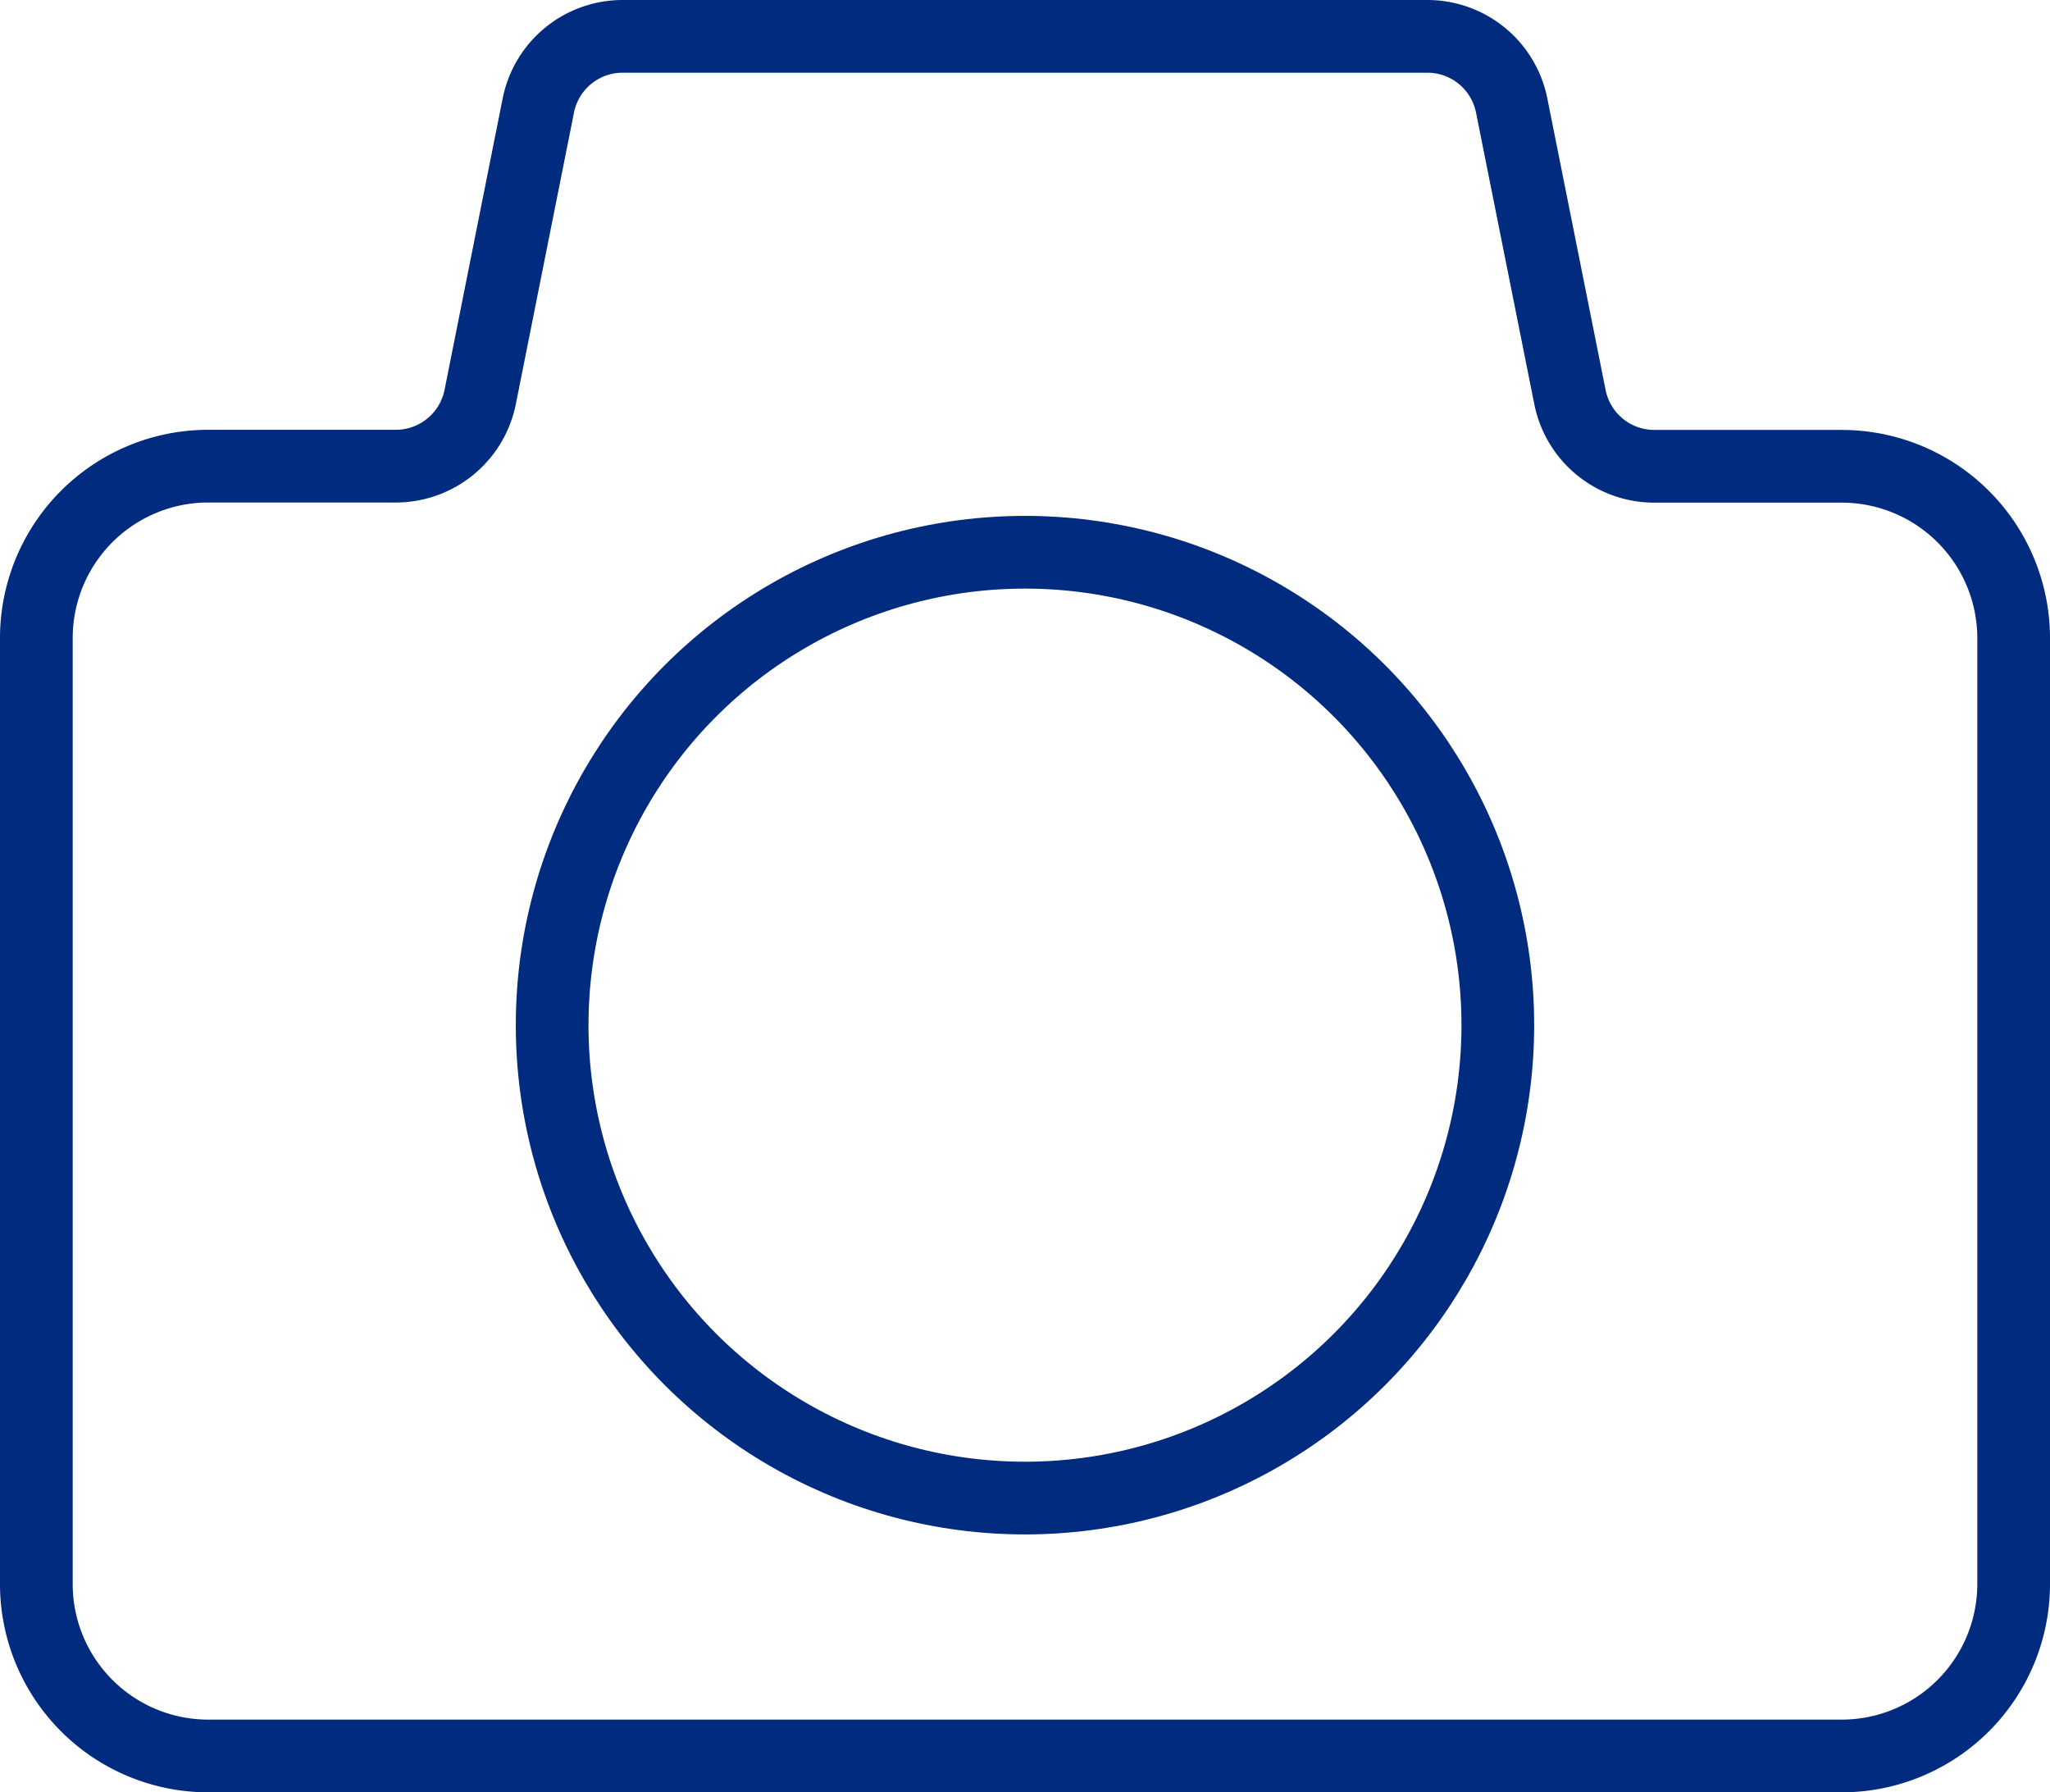
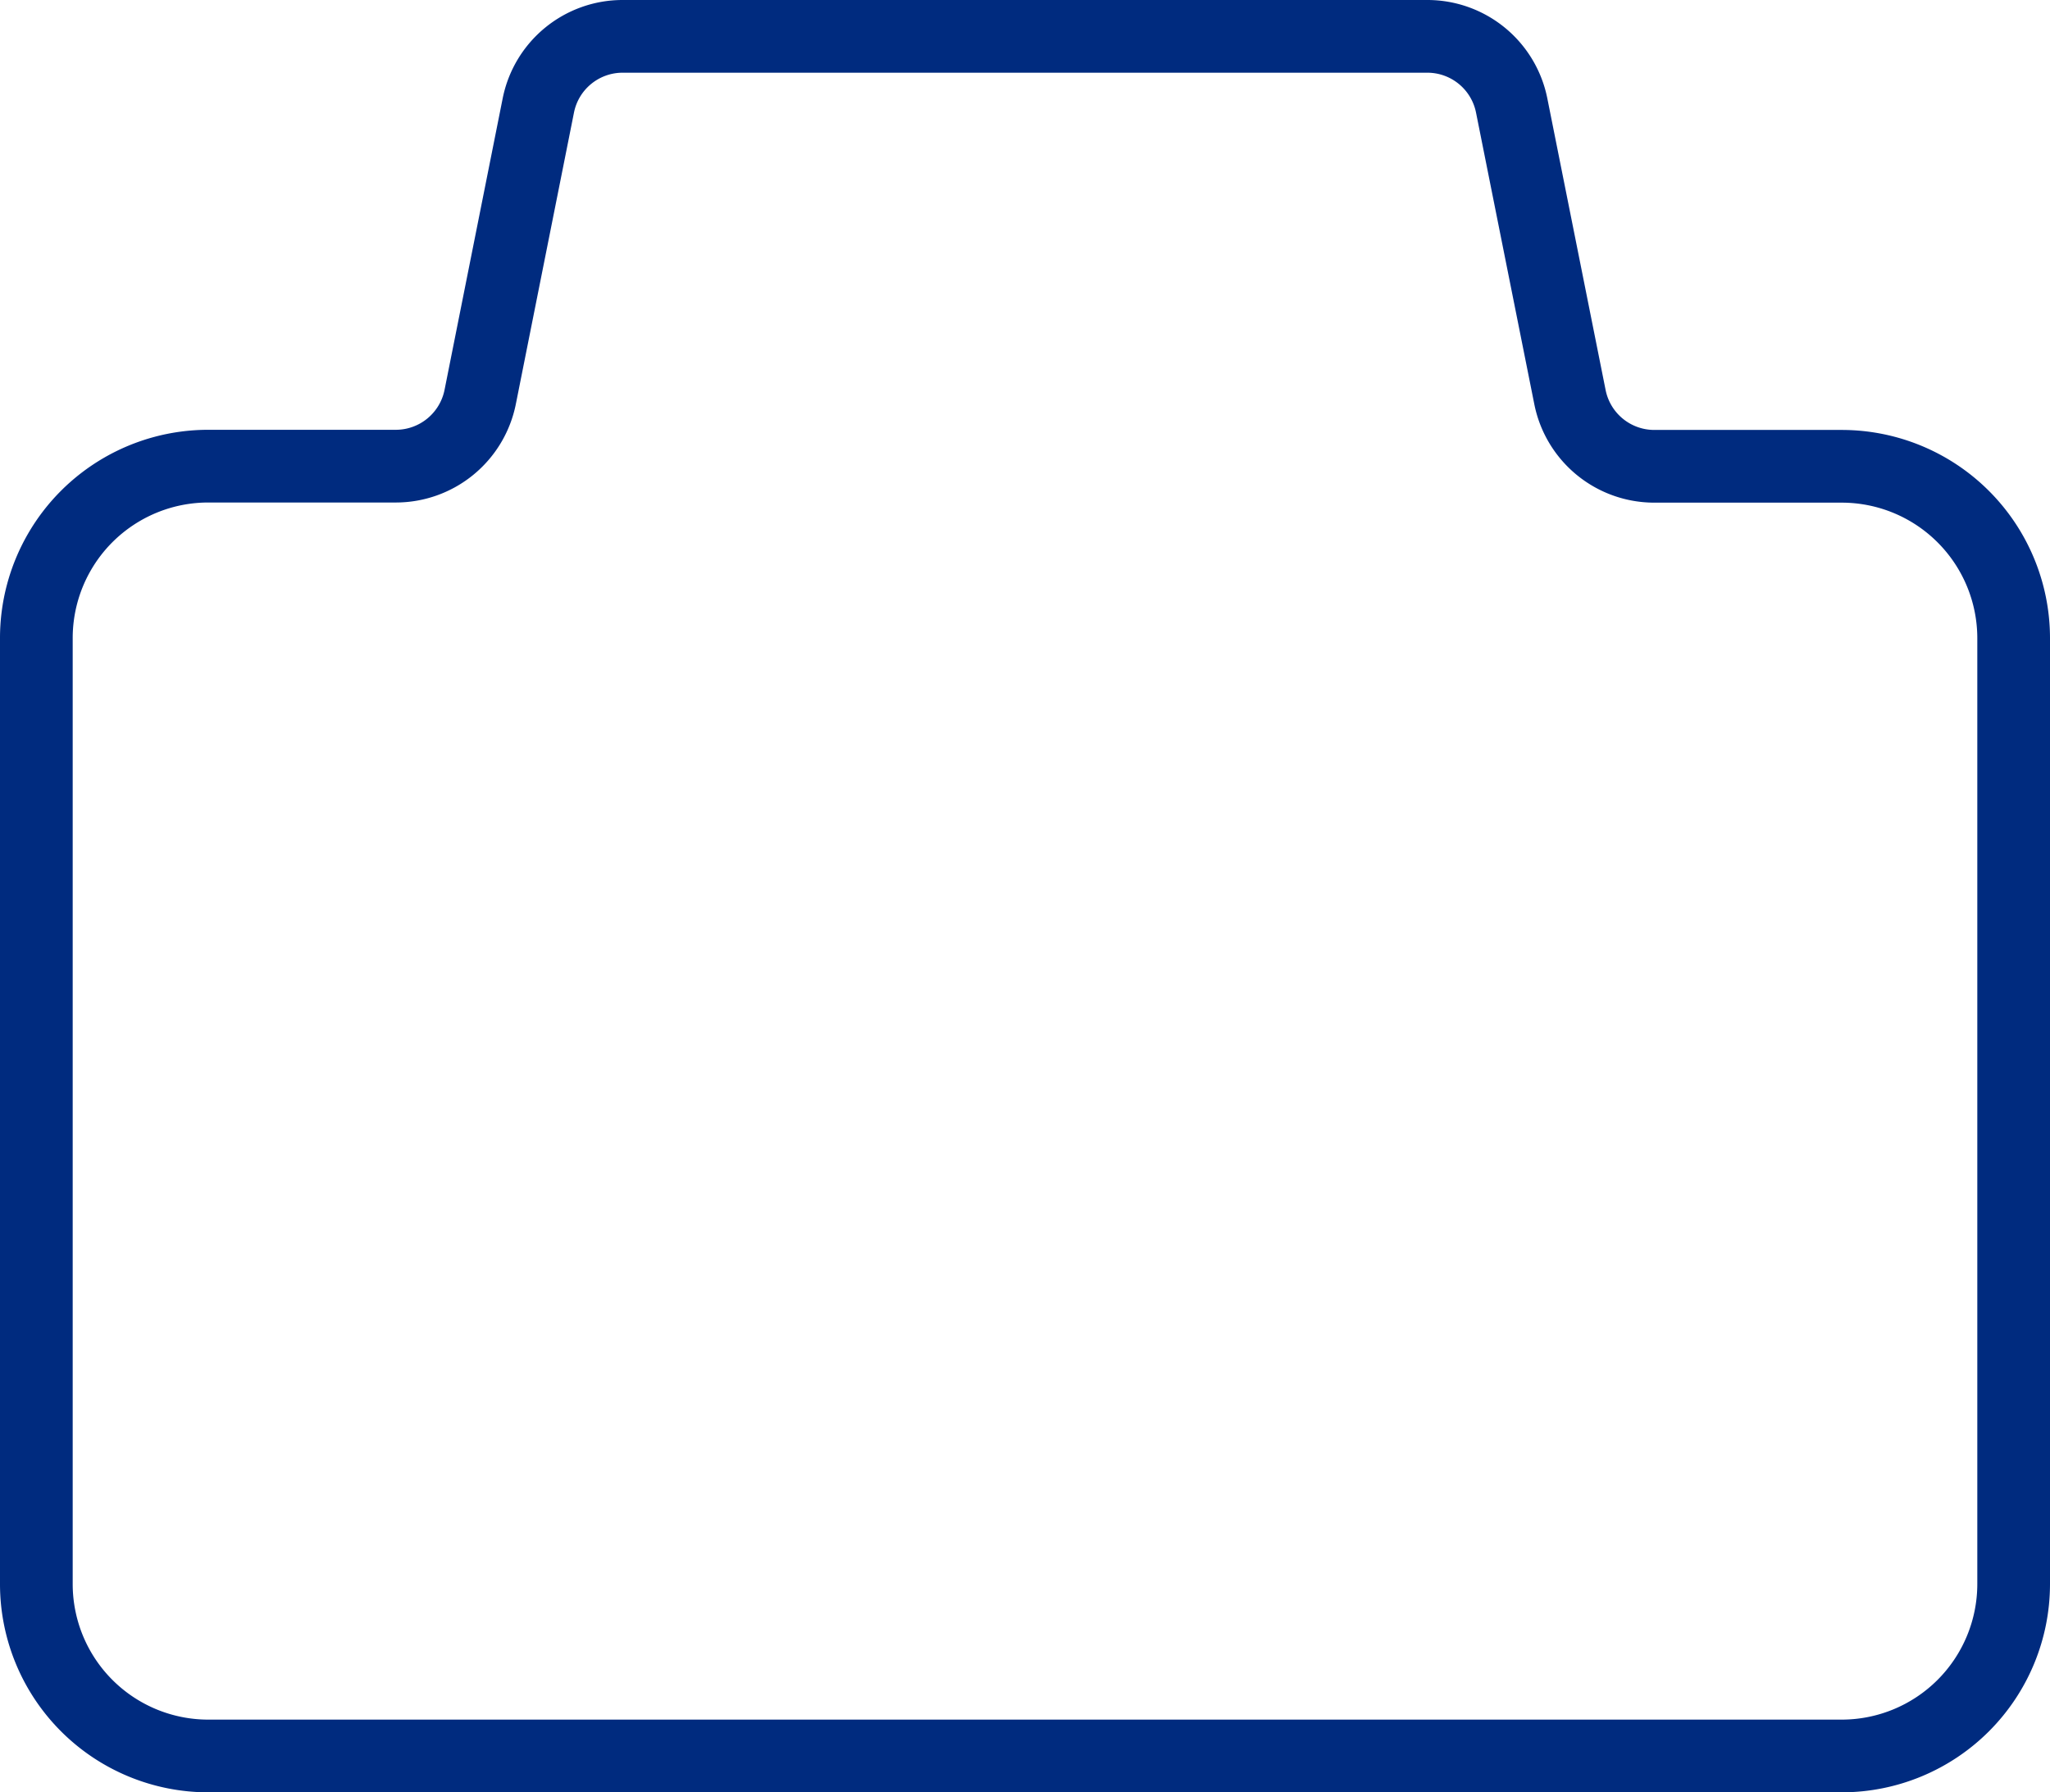
<svg xmlns="http://www.w3.org/2000/svg" width="56.397" height="49.302" viewBox="0 0 56.397 49.302">
  <defs>
    <style>.a{fill:none;stroke:#002b7f;stroke-miterlimit:10;stroke-width:2px;}</style>
  </defs>
  <g transform="translate(-0.183 -0.183)">
    <path class="a" d="M42.691,10.424,41.087,2.4A2.365,2.365,0,0,0,38.767.5H16.63a2.364,2.364,0,0,0-2.32,1.9l-1.6,8.022a2.368,2.368,0,0,1-2.32,1.9H5.23A4.729,4.729,0,0,0,.5,17.056V43.071A4.73,4.73,0,0,0,5.23,47.8H50.167a4.732,4.732,0,0,0,4.73-4.73V17.056a4.73,4.73,0,0,0-4.73-4.73H45.011A2.366,2.366,0,0,1,42.691,10.424Z" transform="translate(0.683 0.683)" />
-     <circle class="a" cx="13.008" cy="13.008" r="13.008" transform="translate(15.373 15.373)" />
  </g>
</svg>